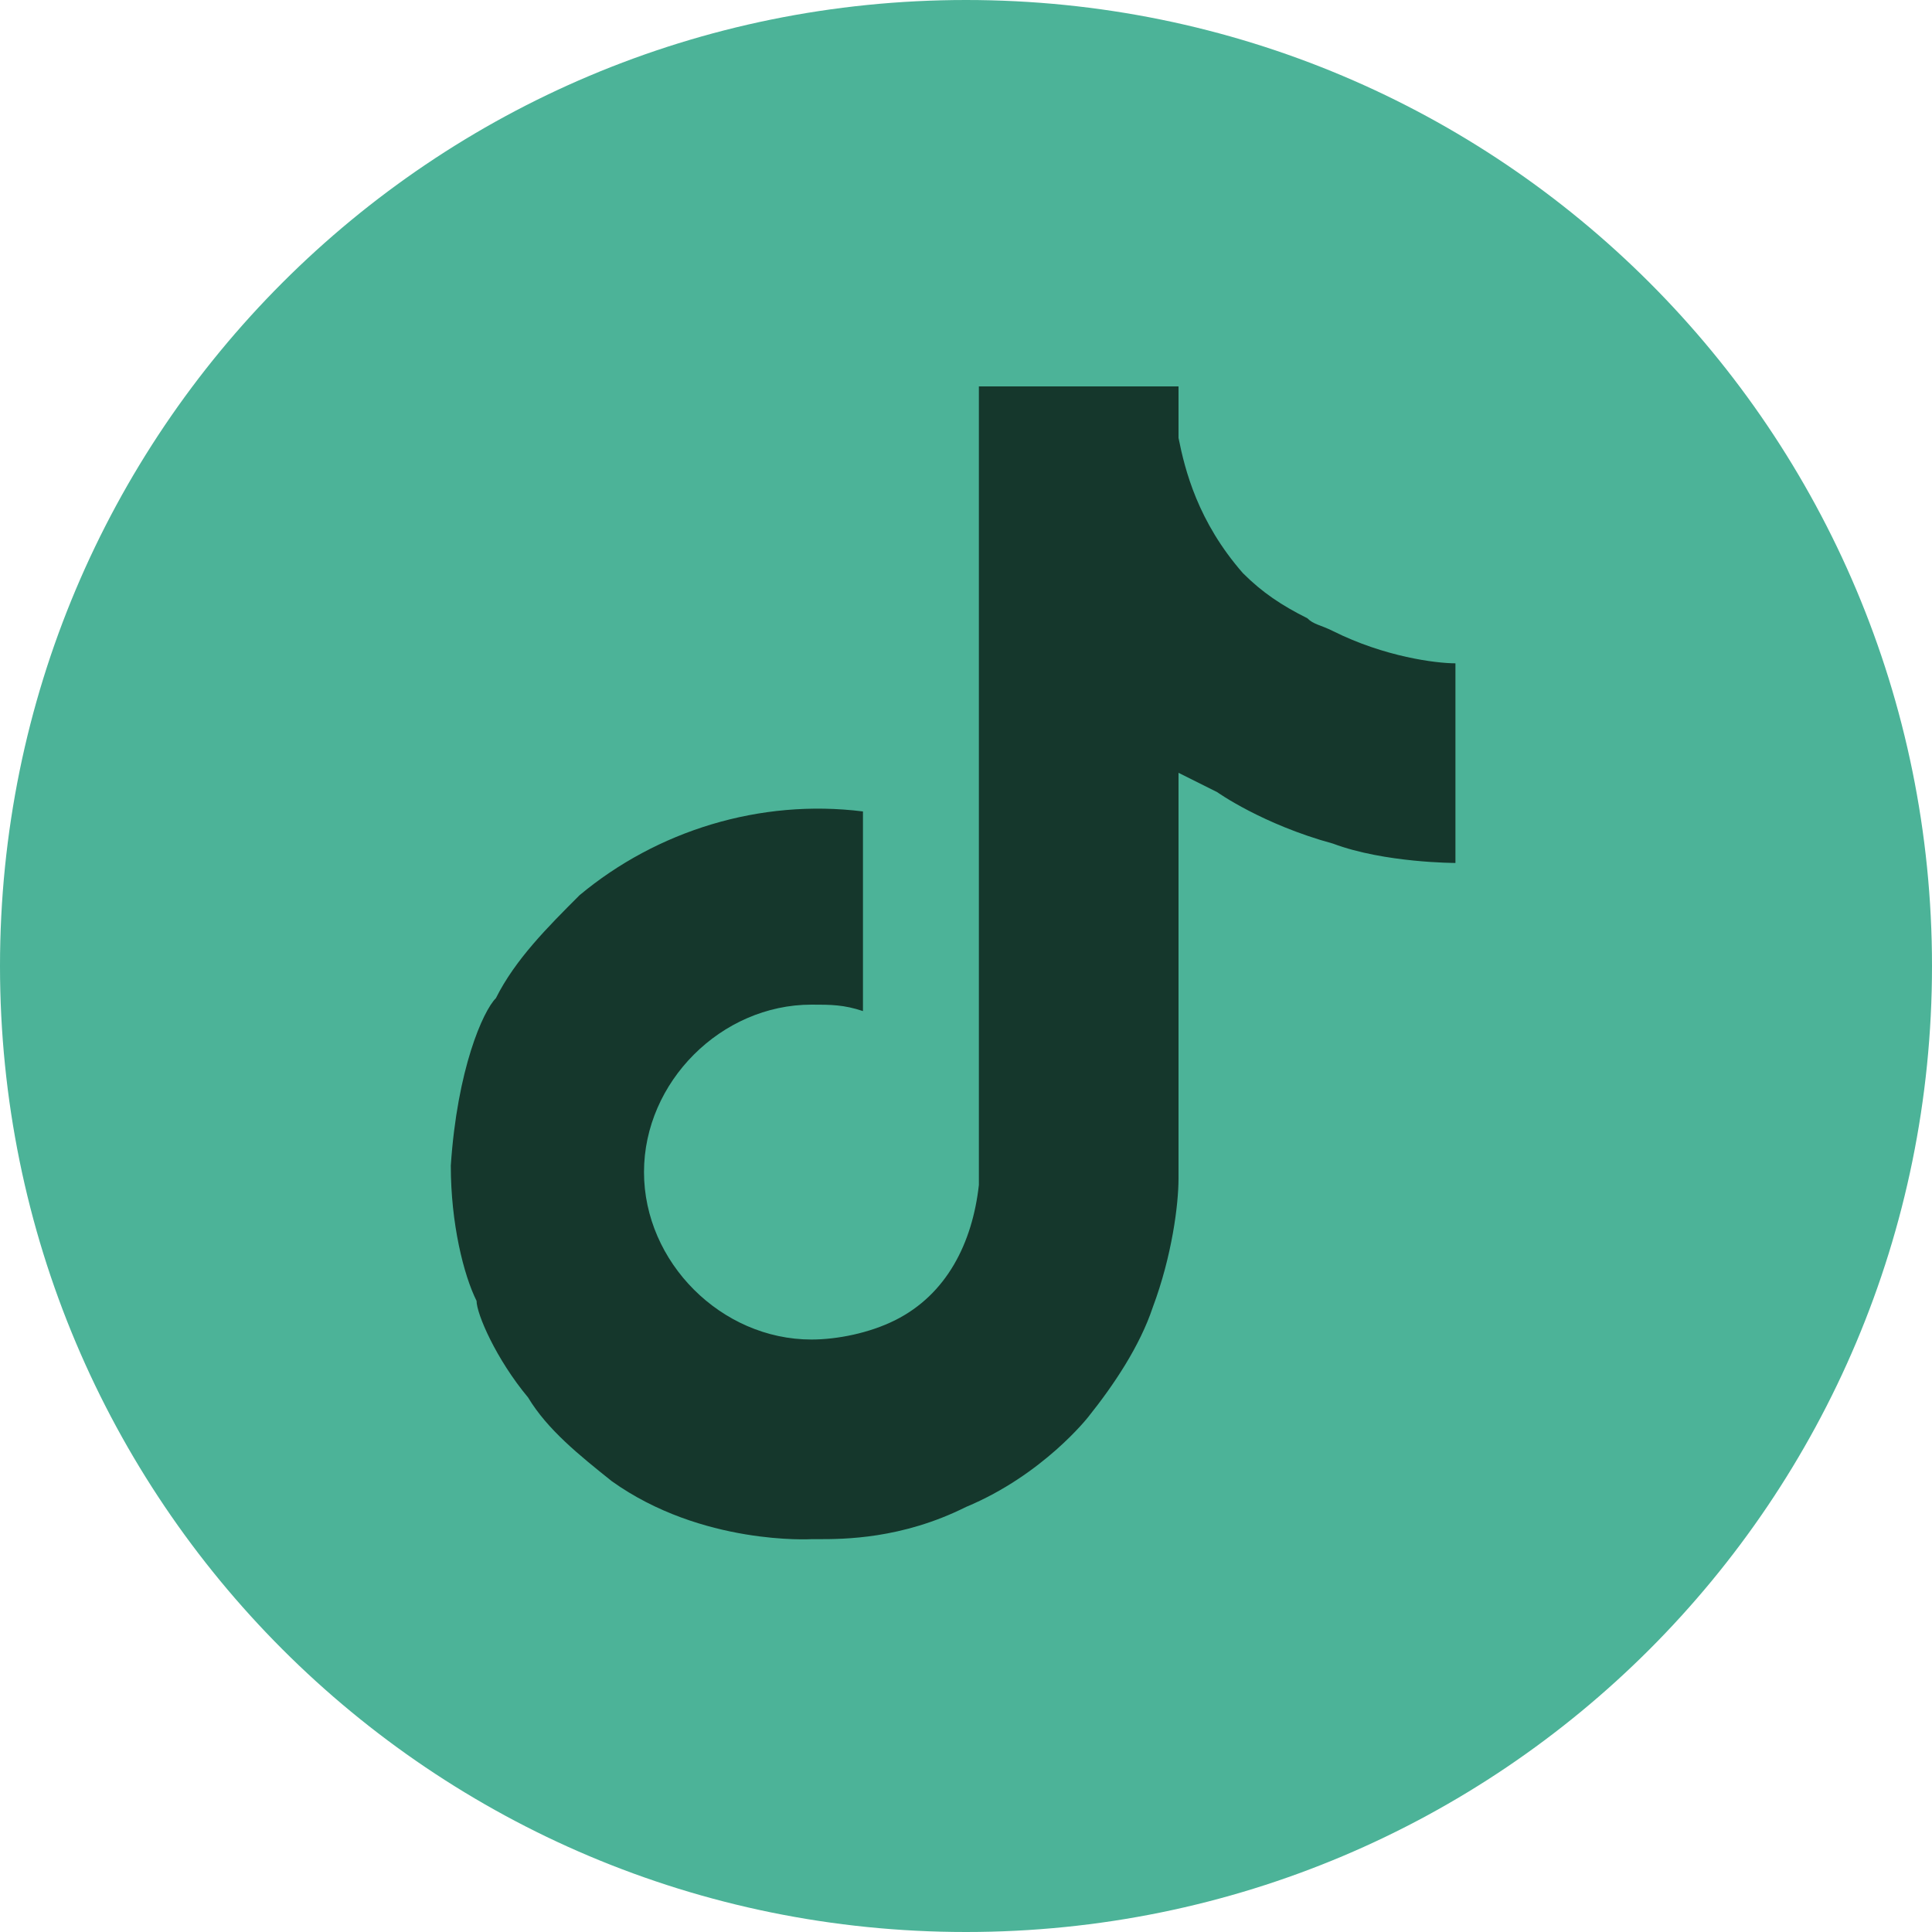
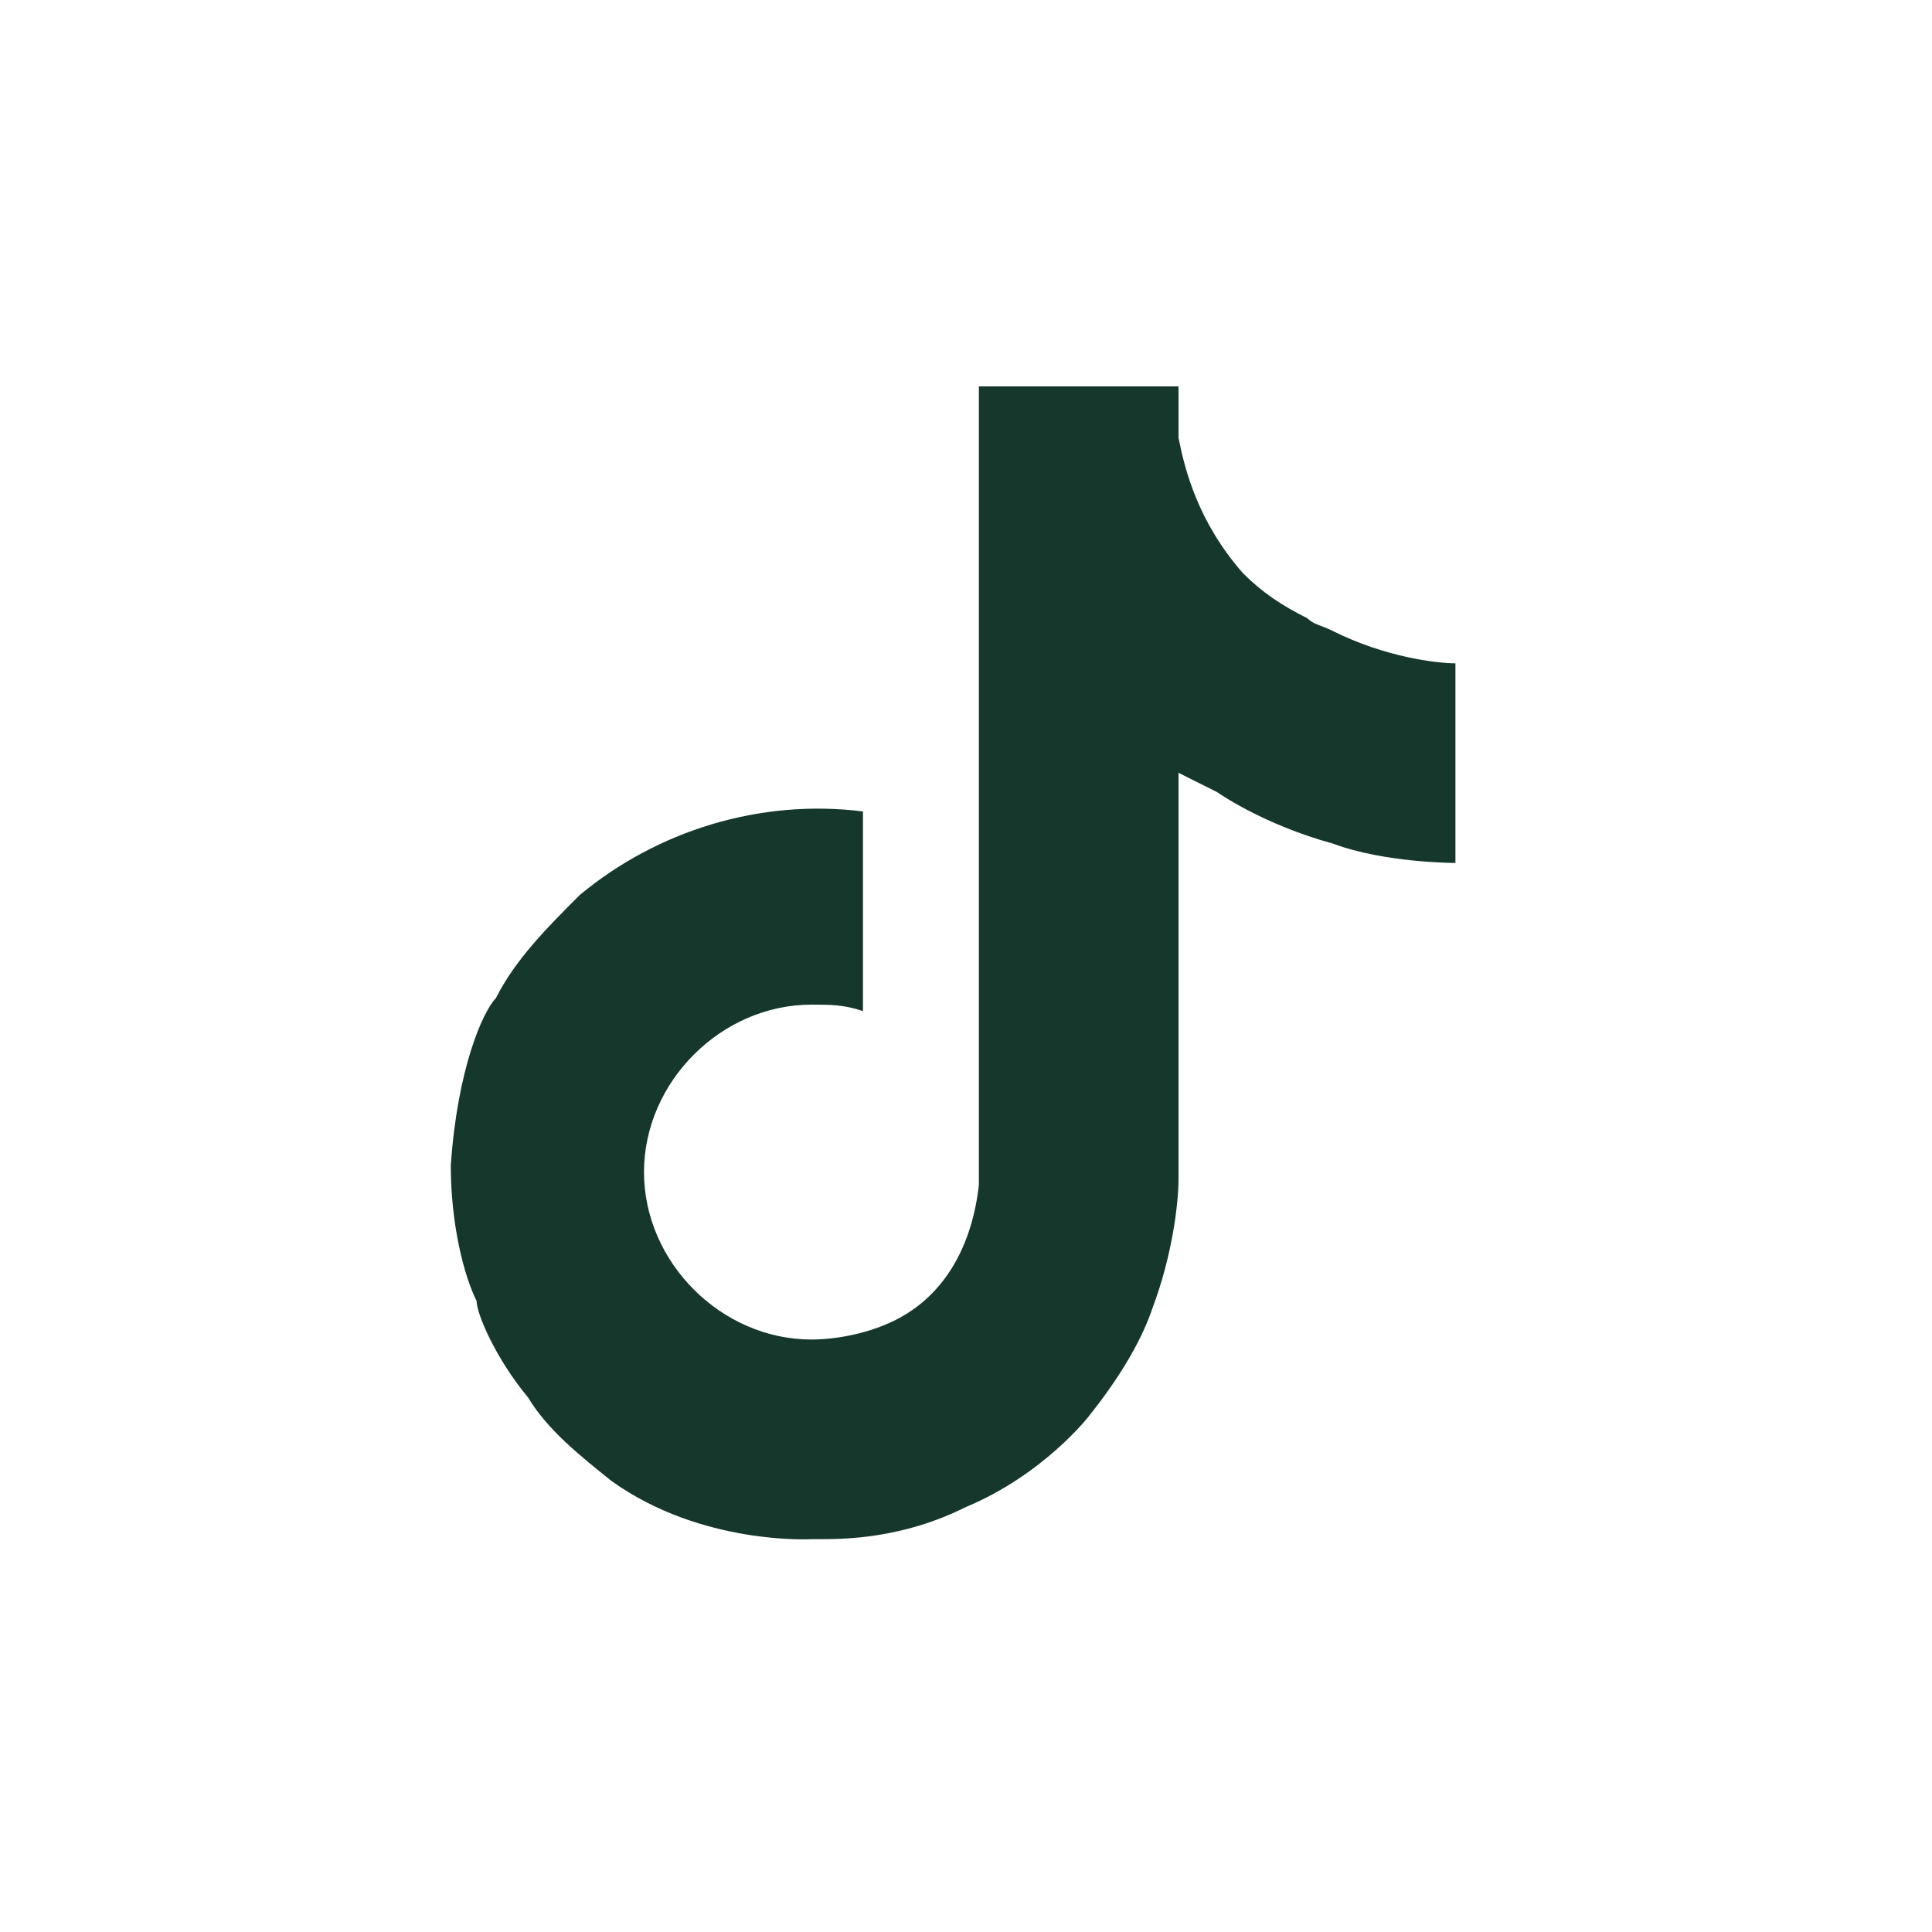
<svg xmlns="http://www.w3.org/2000/svg" version="1.1" id="Layer_1" x="0px" y="0px" viewBox="0 0 30 30" style="enable-background:new 0 0 30 30;" width="30" height="30" xml:space="preserve">
  <style type="text/css">
	.st0{fill-rule:evenodd;clip-rule:evenodd;fill:#4CB398;}
	.st1{fill-rule:evenodd;clip-rule:evenodd;fill:#15372C;}
</style>
-   <path class="st0" d="M15,30c8.3,0,15-6.7,15-15c0-8.3-6.7-15-15-15C6.7,0,0,6.7,0,15C0,23.3,6.7,30,15,30z" />
  <path class="st1" d="M20.3,9.6c0.1,0.1,0.2,0.1,0.4,0.2h0c0.8,0.4,1.6,0.5,1.9,0.5v3.1c0,0-1.1,0-1.9-0.3c-1.1-0.3-1.8-0.8-1.8-0.8  S18.3,12,18.3,12v6.3c0,0.4-0.1,1.2-0.4,2c-0.2,0.6-0.6,1.2-1,1.7c0,0-0.7,0.9-1.9,1.4c-1,0.5-1.9,0.5-2.3,0.5c0,0-0.1,0-0.1,0  c0,0-1.7,0.1-3.1-0.9l0,0v0c-0.5-0.4-1-0.8-1.3-1.3c-0.5-0.6-0.8-1.3-0.8-1.5v0C7.2,19.8,7,19,7,18.1c0.1-1.5,0.5-2.4,0.7-2.6  C8,14.9,8.5,14.4,9,13.9c1.2-1,2.8-1.5,4.4-1.3l0,3.1c-0.3-0.1-0.5-0.1-0.8-0.1c-1.4,0-2.6,1.2-2.6,2.6s1.2,2.6,2.6,2.6  c0.4,0,0.9-0.1,1.3-0.3c0.8-0.4,1.2-1.2,1.3-2.1v0c0,0,0,0,0,0c0,0,0,0,0,0c0,0,0,0,0,0c0-0.2,0-0.3,0-0.5V6h3.1c0,0,0,0.3,0,0.8h0  c0.1,0.5,0.3,1.3,1,2.1C19.6,9.2,19.9,9.4,20.3,9.6z" />
</svg>